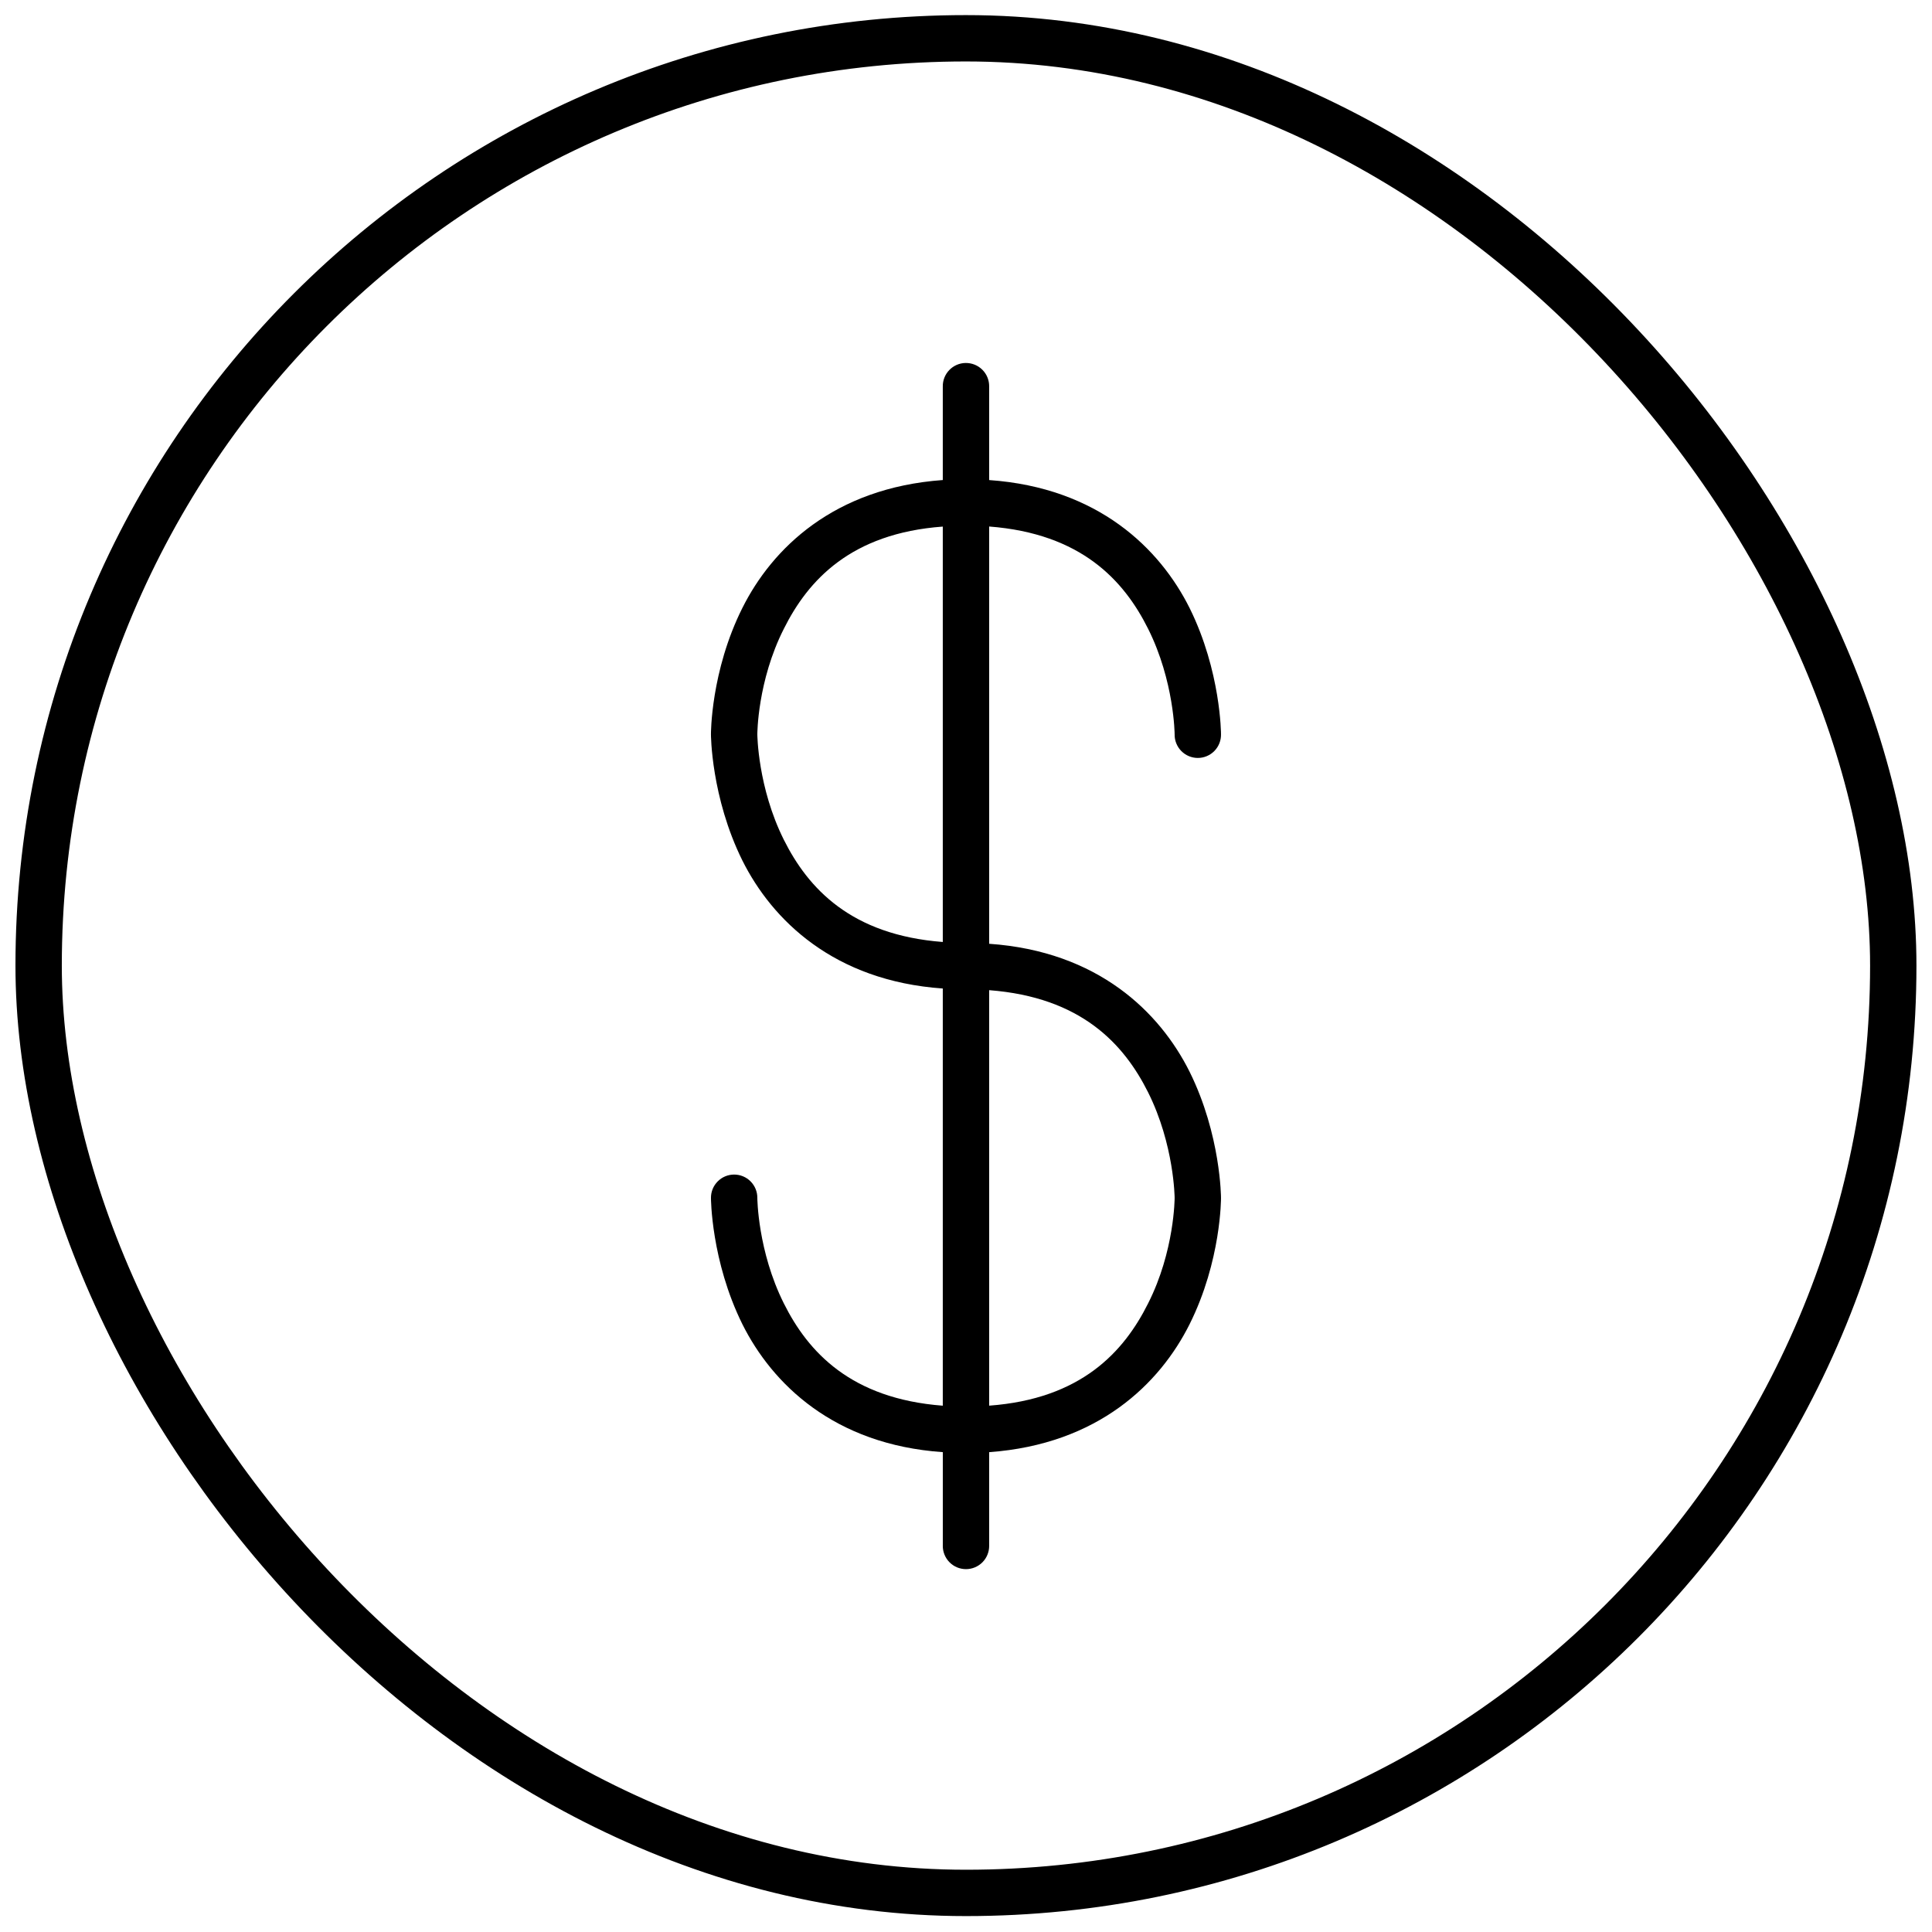
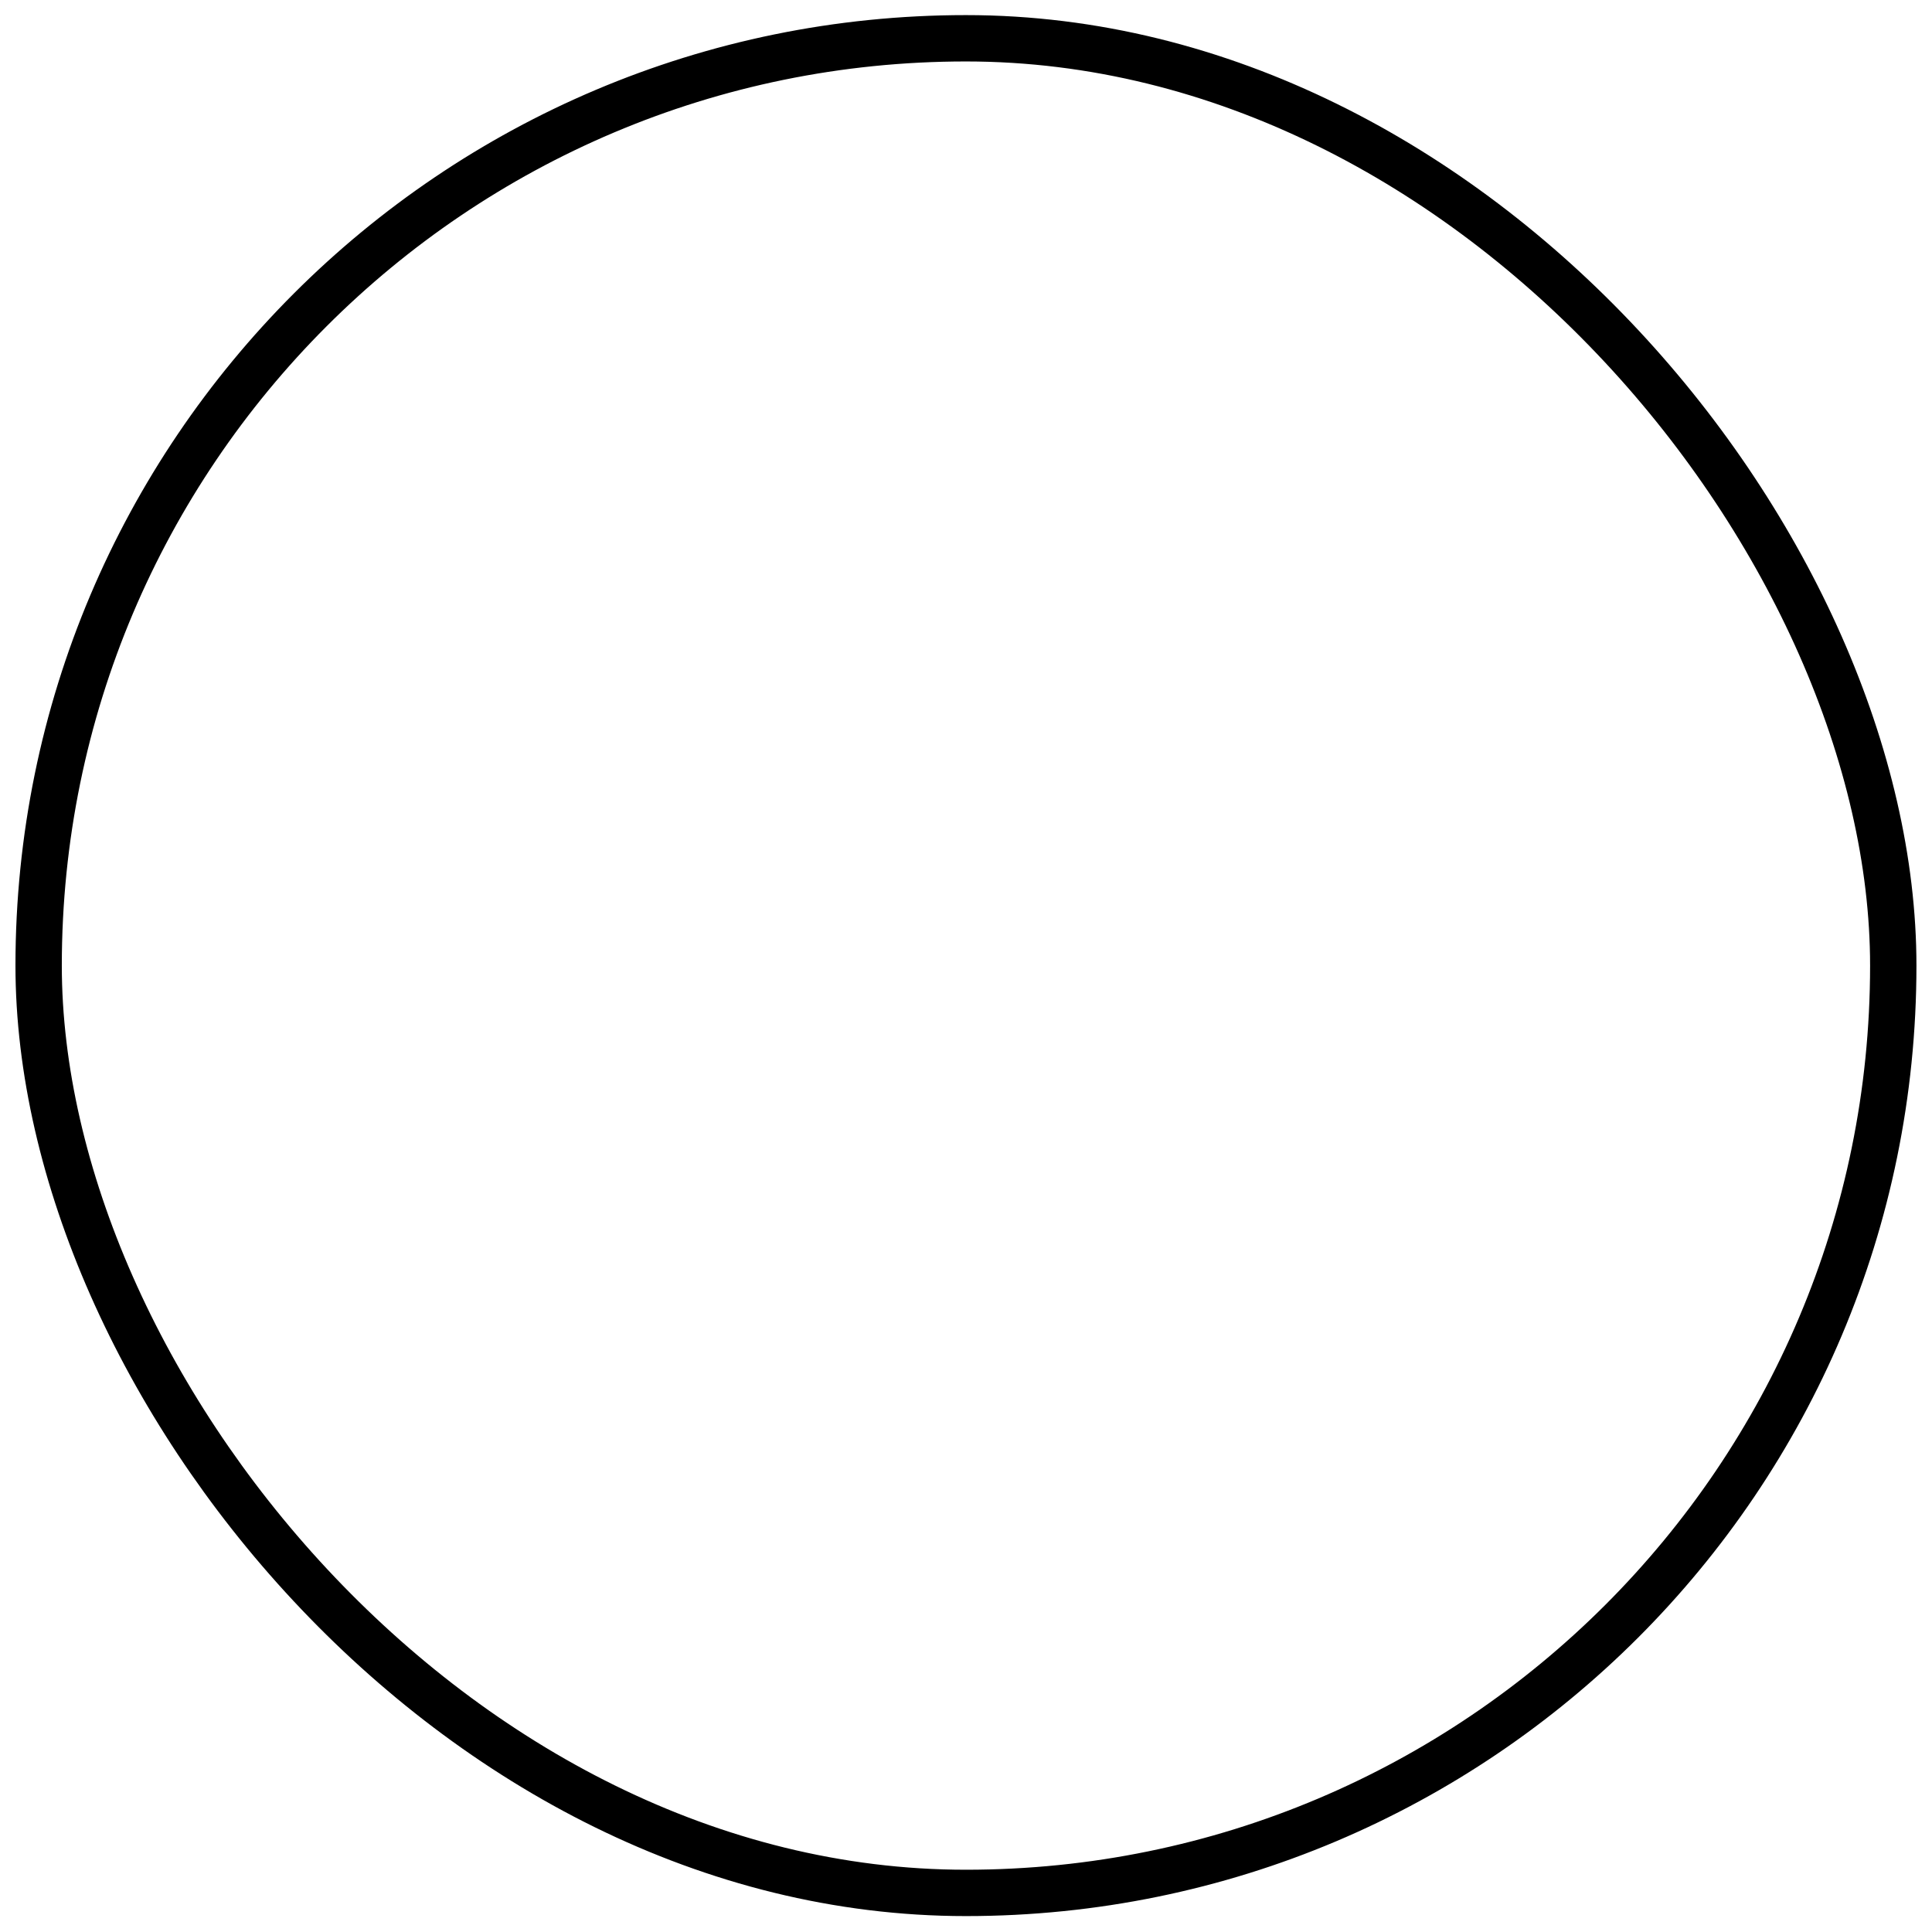
<svg xmlns="http://www.w3.org/2000/svg" width="800px" height="800px" version="1.1" viewBox="144 144 512 512">
  <defs>
    <clipPath id="a">
      <path d="m148.09 148.09h503.81v503.81h-503.81z" />
    </clipPath>
  </defs>
  <g clip-path="url(#a)">
    <path transform="matrix(23.221 0 0 23.221 92.797 -6189.6)" d="m13.229 273.19c5.845 0 10.583 5.845 10.583 10.583 0 5.845-4.738 10.583-10.583 10.583s-10.583-5.845-10.583-10.583c0-5.845 4.738-10.583 10.583-10.583zm0 0" fill="none" stroke="#000000" stroke-linecap="round" stroke-linejoin="round" stroke-width=".529" />
  </g>
-   <path d="m399.9 240.19c-3.387 0.055-6.094 2.836-6.051 6.223v24.801c-28.91 2.09-45.238 18.16-53.113 33.902-8.414 16.812-8.328 33.461-8.328 33.461s0 16.648 8.328 33.461c7.871 15.742 24.203 31.906 53.113 33.926v110.56c-24.355-1.859-35.691-14.234-42.117-27.098-6.949-13.887-7.031-27.957-7.031-27.957 0.016-1.641-0.625-3.215-1.781-4.379-1.152-1.168-2.723-1.82-4.363-1.82s-3.211 0.652-4.363 1.82c-1.156 1.164-1.797 2.738-1.781 4.379 0 0 0 16.625 8.328 33.461 7.871 15.742 24.203 31.906 53.113 33.902v24.801l-0.004 0.004c-0.012 1.637 0.629 3.215 1.781 4.379 1.152 1.164 2.727 1.82 4.363 1.82 1.641 0 3.211-0.656 4.367-1.82 1.152-1.164 1.793-2.742 1.777-4.379v-24.801c28.91-2.09 45.238-18.16 53.113-33.902 8.414-16.836 8.328-33.461 8.328-33.461s0-16.648-8.328-33.461c-7.871-15.742-24.203-31.906-53.113-33.902v-110.58c24.363 1.859 35.695 14.234 42.121 27.098 6.945 13.887 7.031 27.957 7.031 27.957-0.035 1.652 0.598 3.25 1.754 4.43 1.156 1.18 2.738 1.848 4.391 1.848s3.234-0.668 4.391-1.848c1.156-1.18 1.789-2.777 1.754-4.43 0 0 0-16.648-8.328-33.461-7.871-15.742-24.203-31.883-53.113-33.902v-24.805c0.023-1.66-0.629-3.258-1.805-4.43-1.176-1.172-2.773-1.816-4.434-1.793zm-6.051 43.355v110.09c-24.355-1.859-35.691-14.234-42.117-27.074-6.949-13.91-7.031-27.98-7.031-27.98s0-14.07 7.031-27.957c6.426-12.863 17.766-25.289 42.117-27.074zm12.289 122.86c24.363 1.859 35.695 14.234 42.121 27.074 6.945 13.91 7.031 27.98 7.031 27.98s0 14.07-7.031 27.957c-6.426 12.863-17.758 25.312-42.121 27.098z" />
</svg>